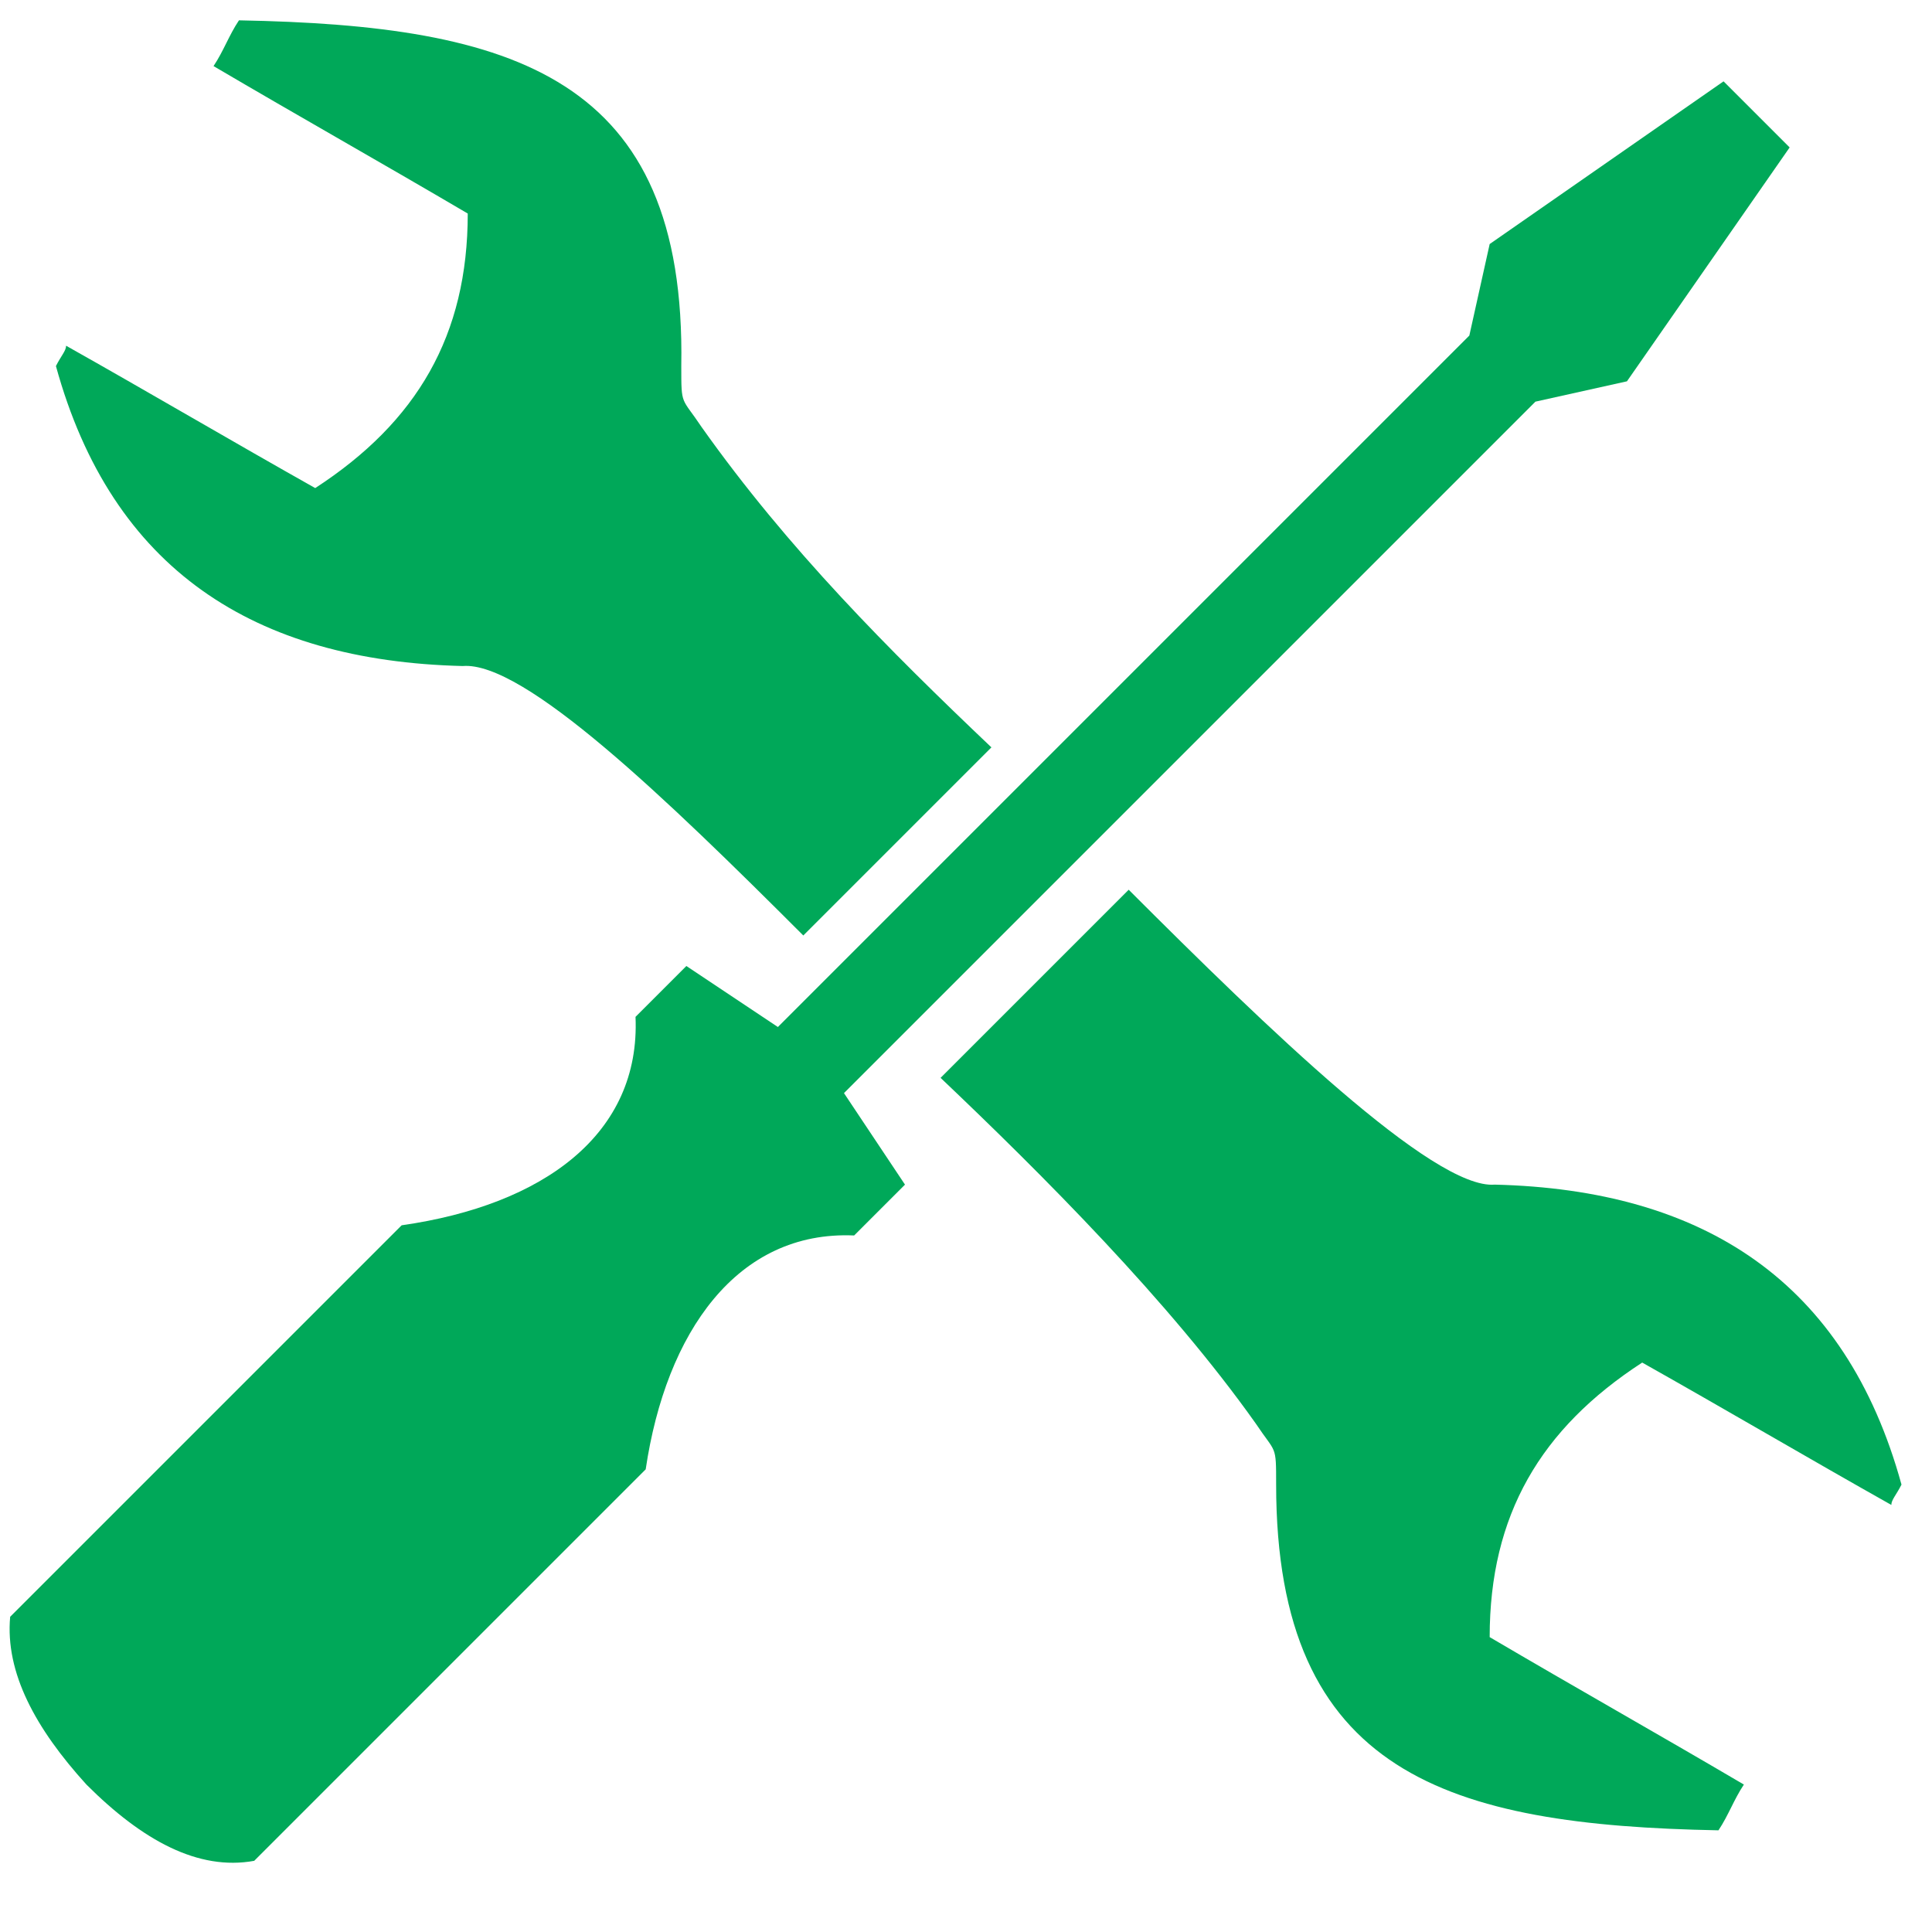
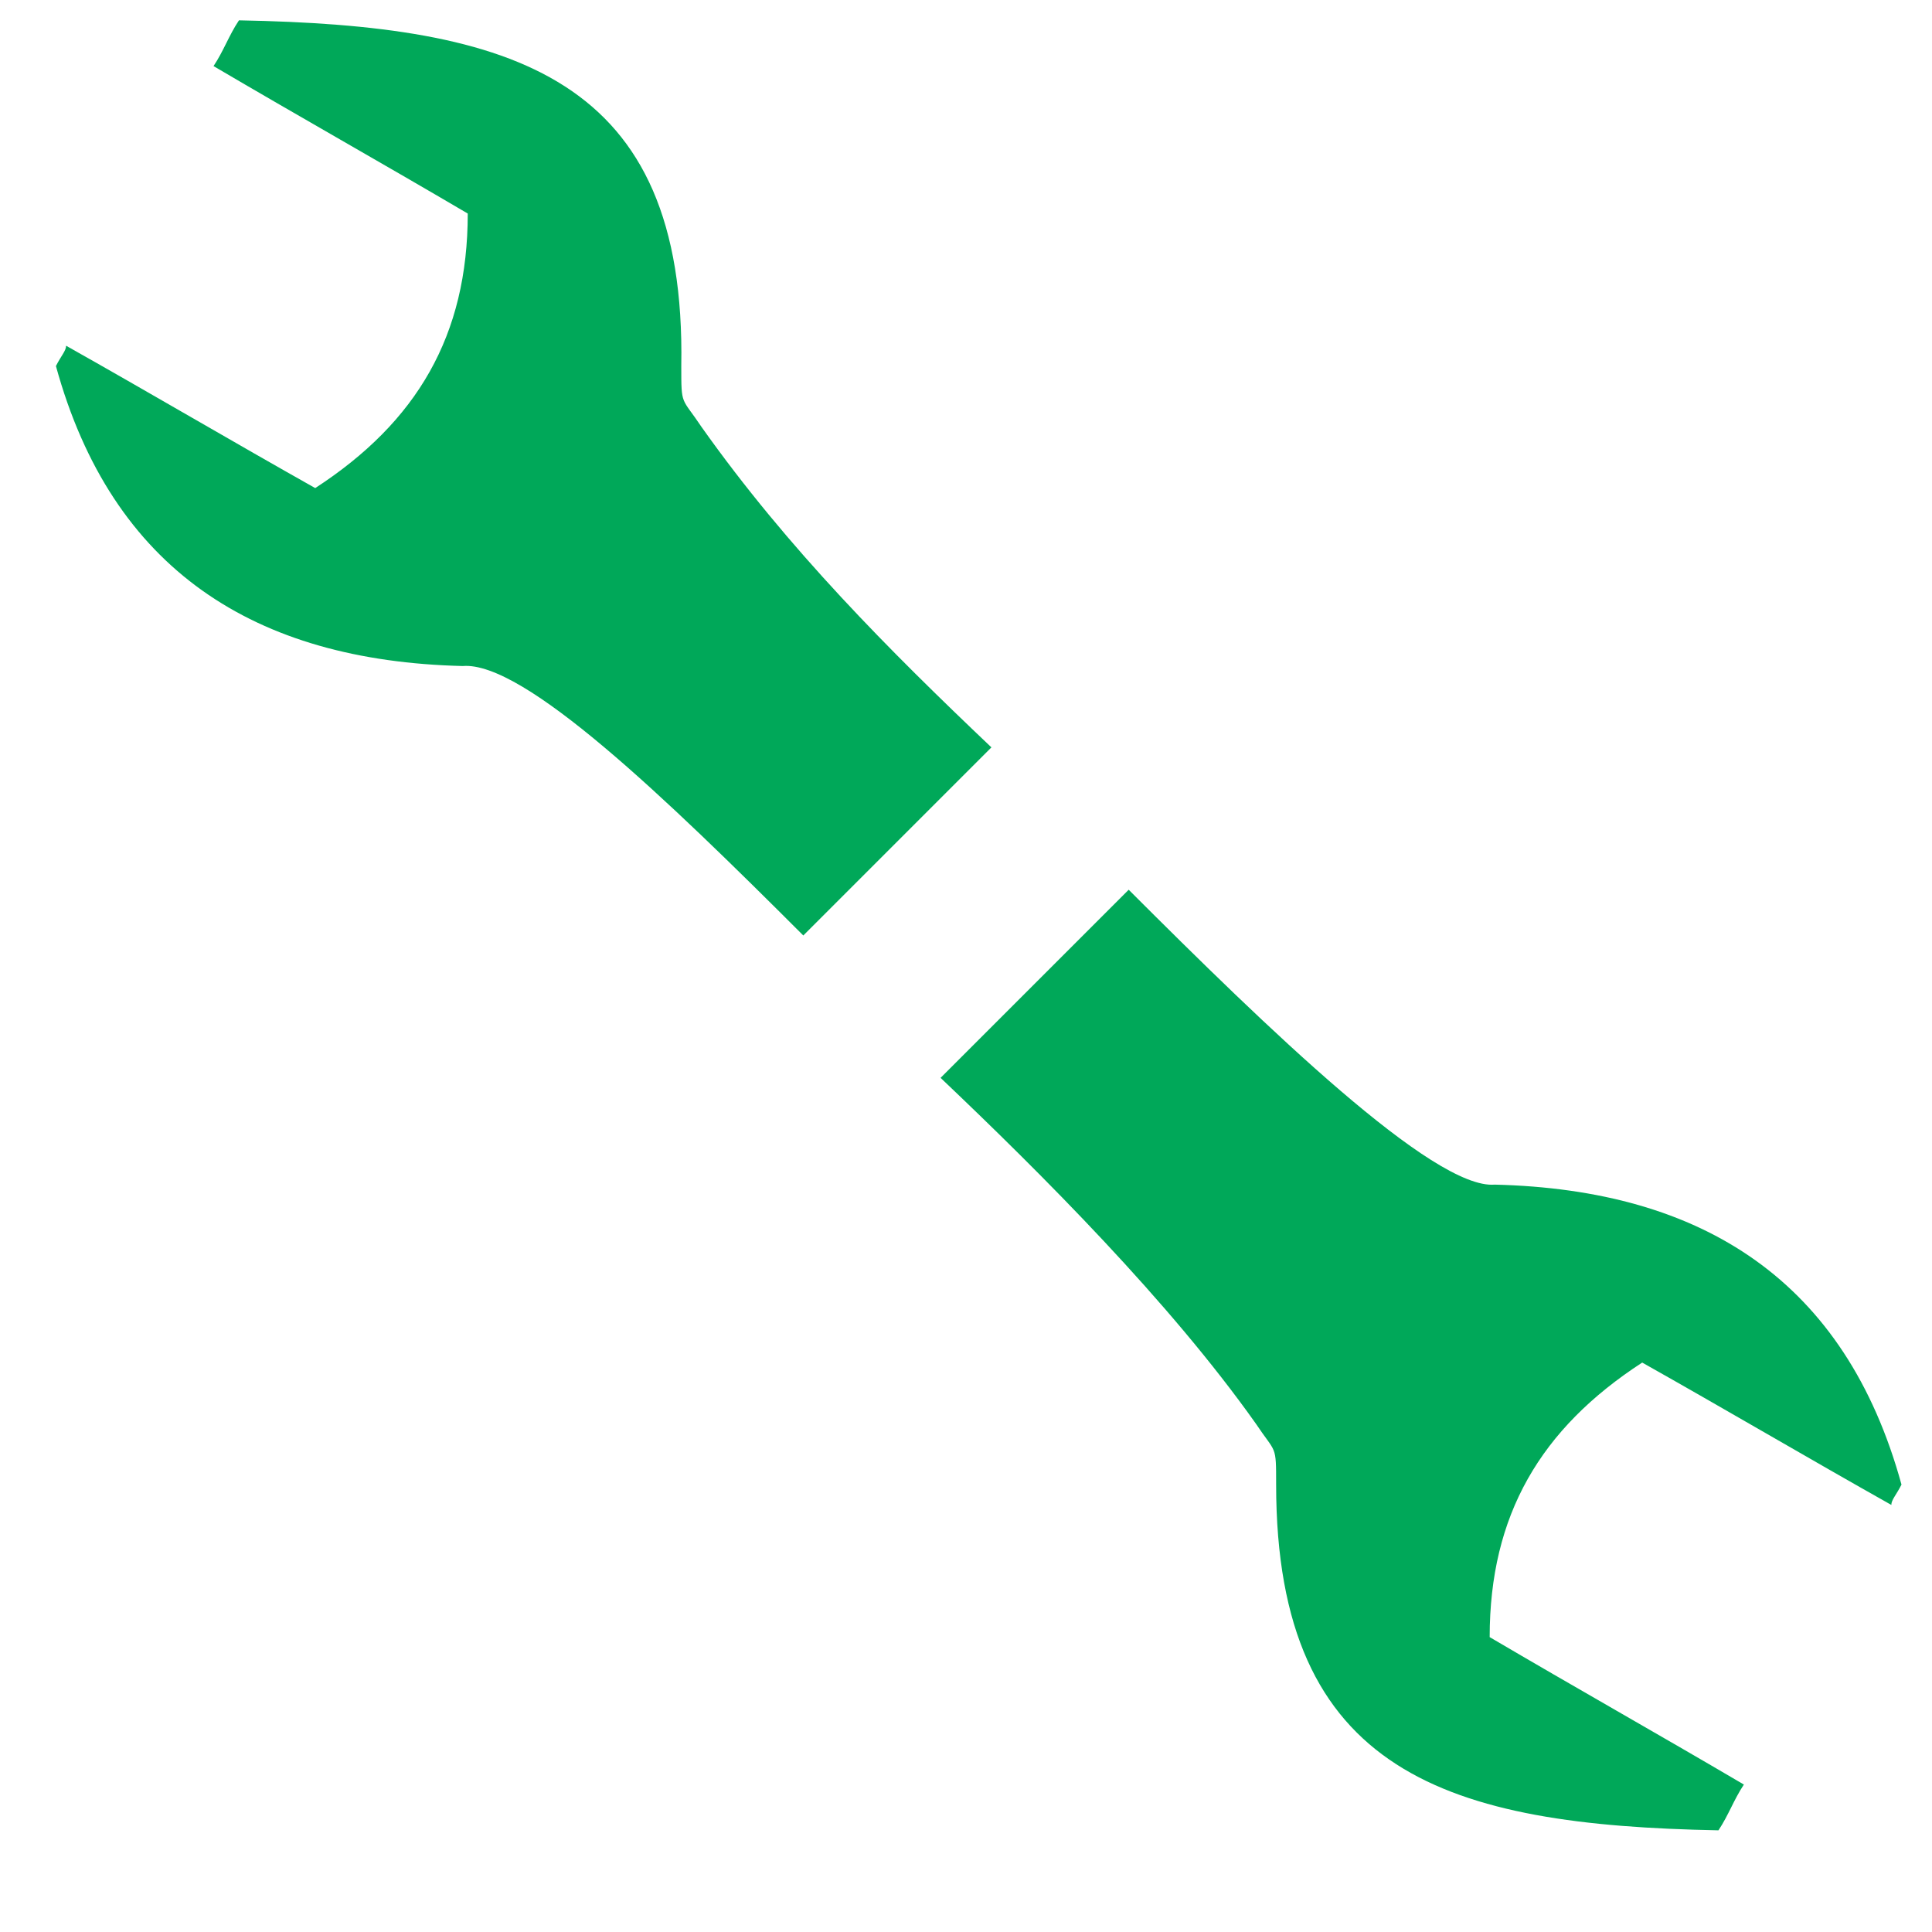
<svg xmlns="http://www.w3.org/2000/svg" viewBox="0 0 38 38">
  <defs>
    <style>      .cls-1 {        fill: #00a859;        fill-rule: evenodd;      }    </style>
  </defs>
  <g>
    <g id="Capa_1">
      <g>
-         <path class="cls-1" d="M34.6,2.3l-.7-.7-4.6,3.2-.4,1.8-13.6,13.6-1.8-1.2-1,1c.1,2.3-1.8,3.7-4.6,4.1-2.6,2.6-5.1,5.1-7.7,7.7-.1,1.1.5,2.2,1.5,3.3,1.1,1.1,2.2,1.7,3.3,1.5,2.6-2.6,5.1-5.1,7.7-7.7.4-2.7,1.8-4.7,4.1-4.6l1-1-1.2-1.8,13.6-13.6,1.8-.4,3.2-4.6-.7-.7Z" />
        <g>
          <path class="cls-1" d="M15.8,18.4c1.2-1.2,2.5-2.5,3.7-3.7-2-1.9-4-3.9-5.7-6.3-.4-.6-.4-.4-.4-1.2C13.5,1.5,10.1.5,4.7.4c-.2.3-.3.6-.5.9,1.7,1,3.3,1.9,5,2.9,0,2.4-1,4.1-3,5.4-1.6-.9-3.3-1.9-4.9-2.8,0,.1-.1.2-.2.4,1.1,4,3.9,5.8,8,5.9,1.2-.1,4,2.6,6.7,5.3" />
          <path class="cls-1" d="M22.2,17.5c-1.2,1.2-2.5,2.5-3.7,3.7,2,1.9,4.5,4.4,6.2,6.8.4.6.4.4.4,1.2,0,5.7,3.4,6.7,8.7,6.8.2-.3.3-.6.5-.9-1.7-1-3.3-1.9-5-2.9,0-2.4,1-4.1,3-5.4,1.6.9,3.3,1.9,4.9,2.8,0-.1.1-.2.2-.4-1.1-4-3.9-5.8-8-5.9-1.2.1-4.5-3.1-7.2-5.8" />
        </g>
      </g>
    </g>
  </g>
</svg>